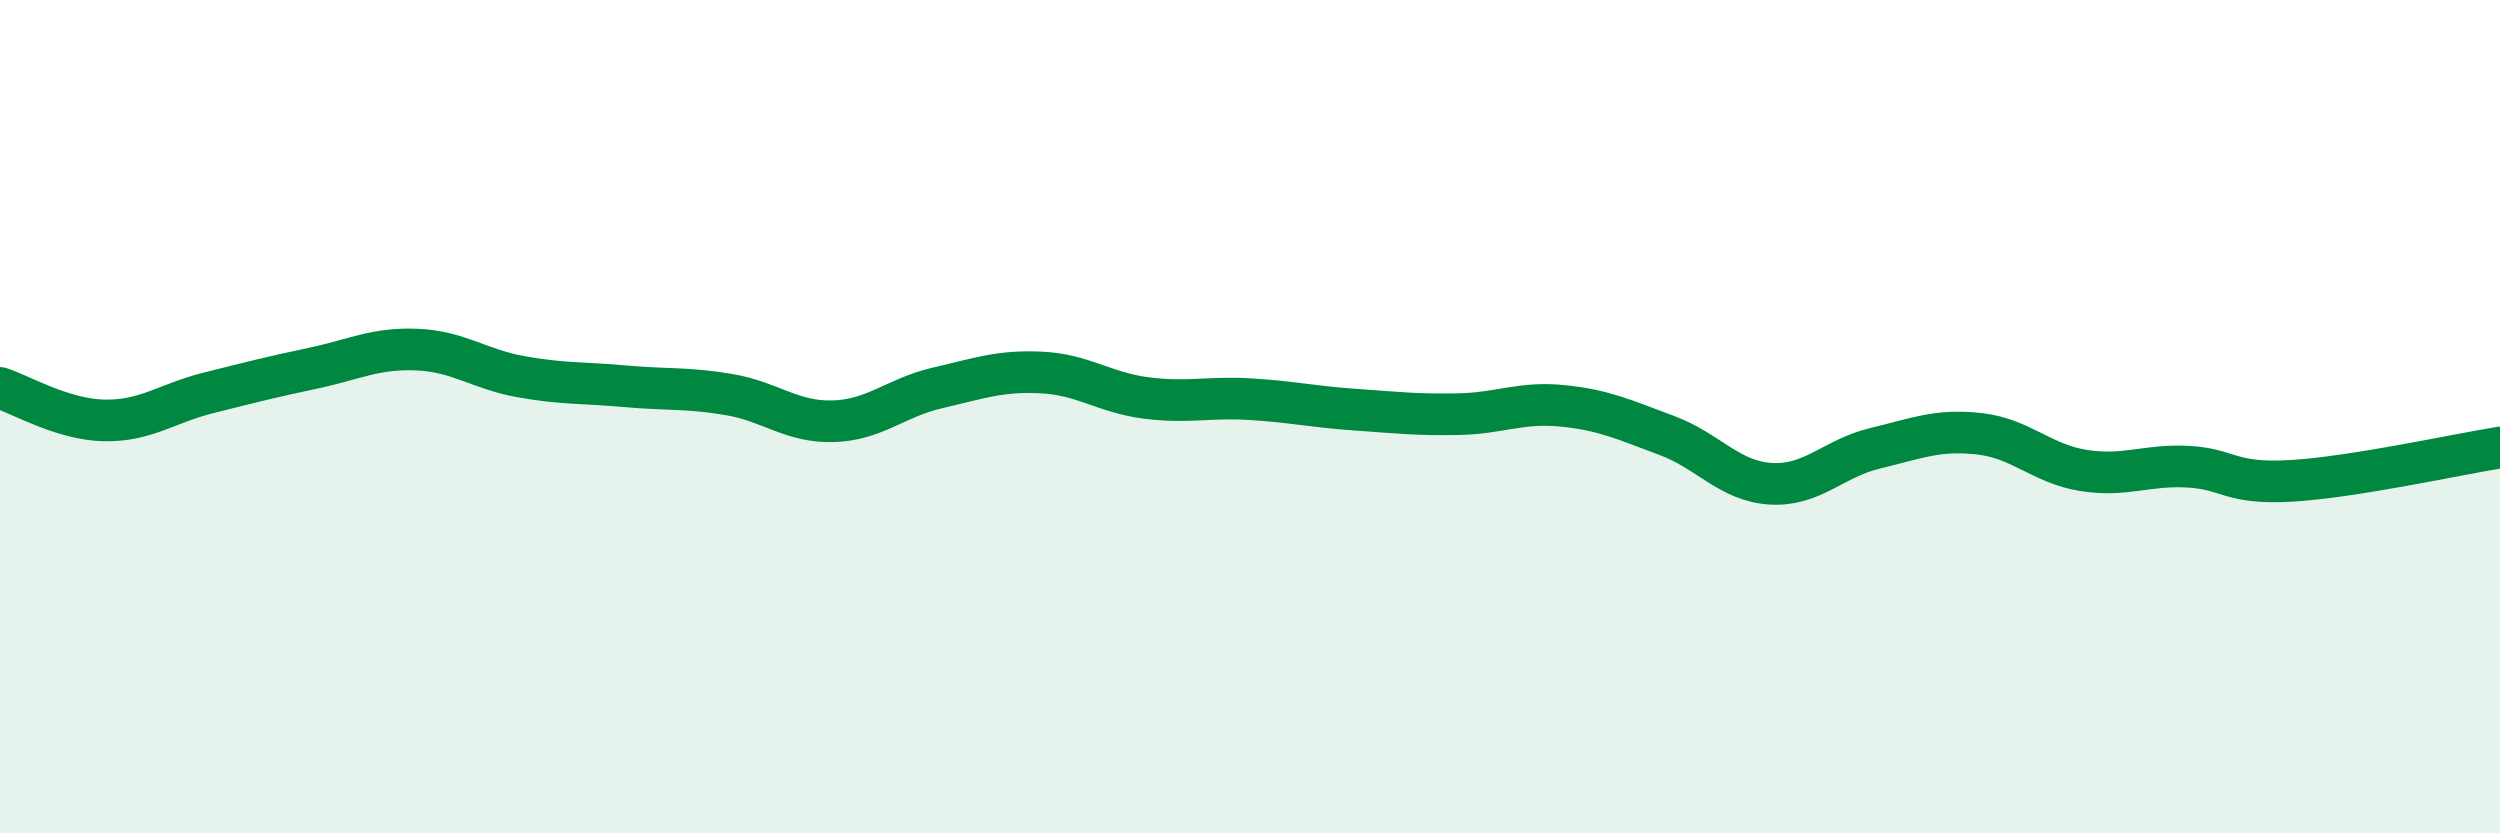
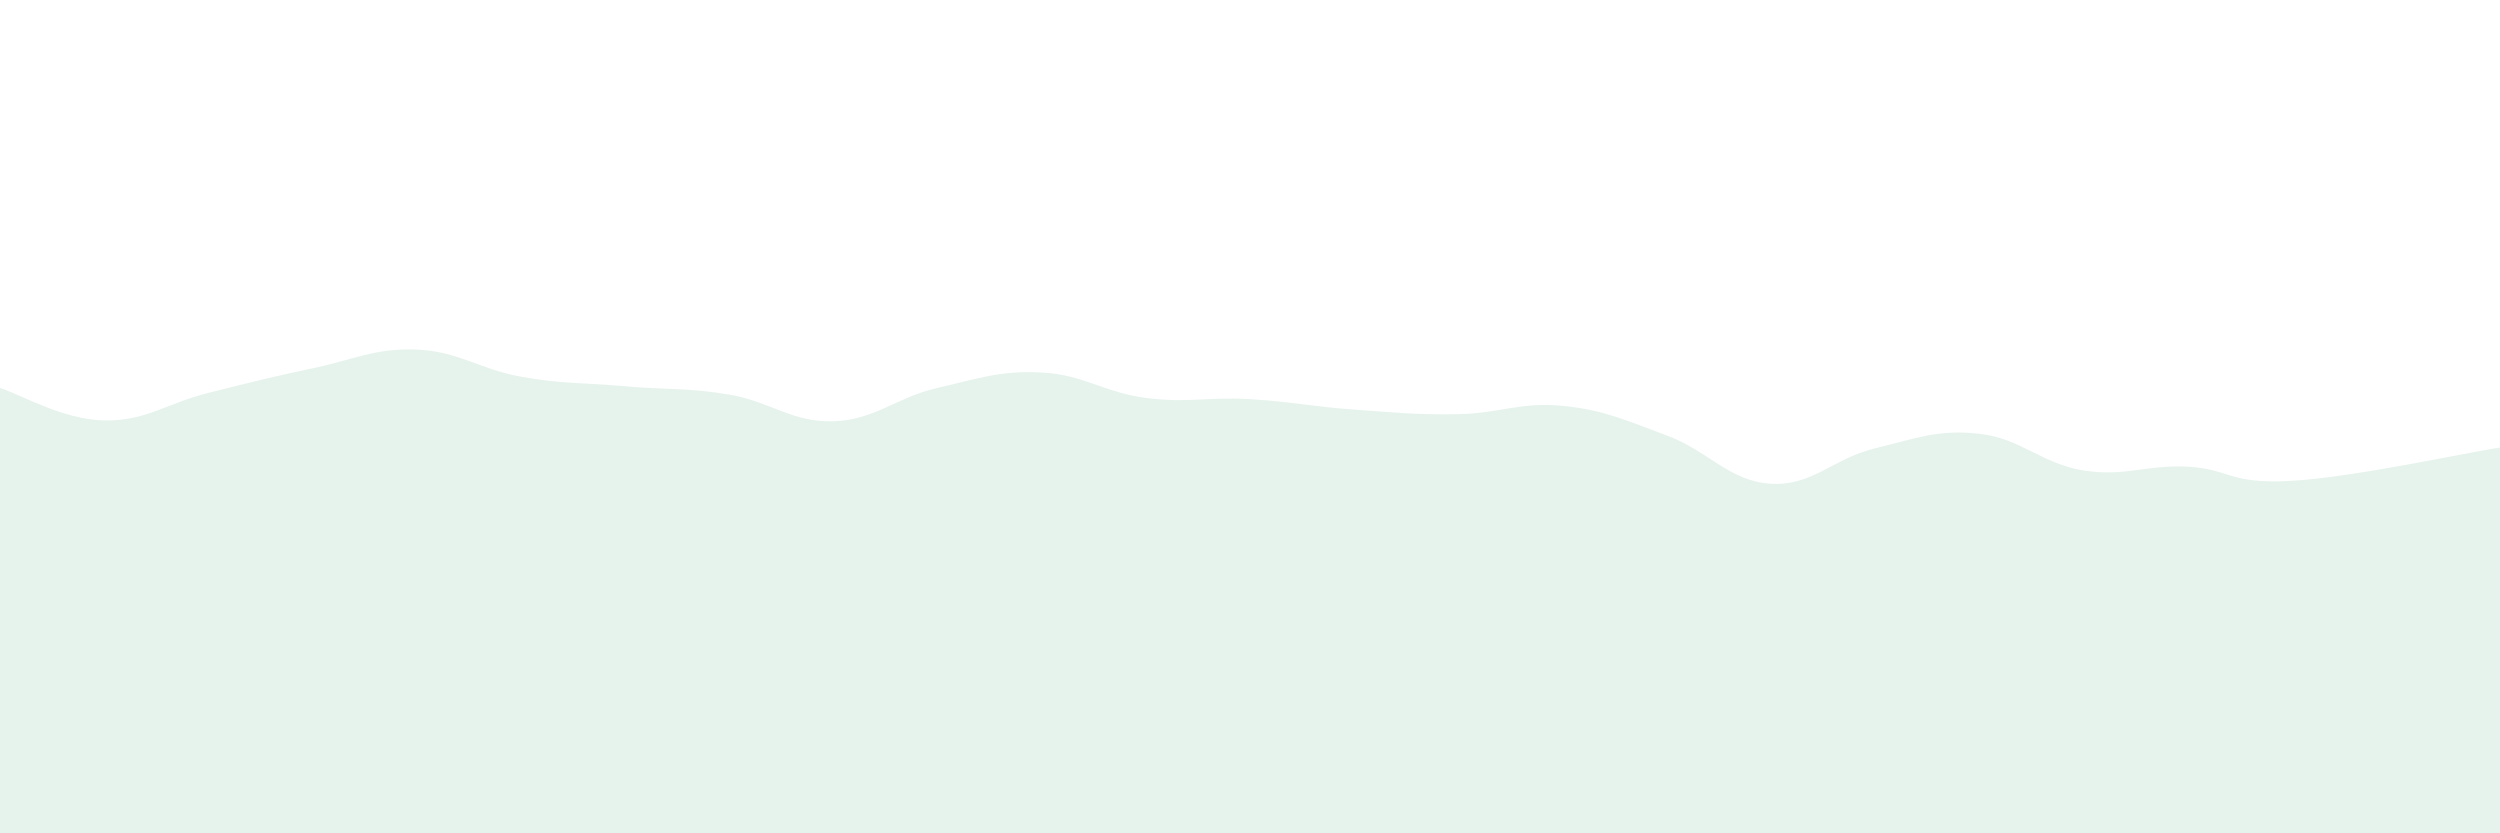
<svg xmlns="http://www.w3.org/2000/svg" width="60" height="20" viewBox="0 0 60 20">
  <path d="M 0,9.31 C 0.5,9.47 1.5,10.07 2.5,10.09 C 3.5,10.11 4,9.68 5,9.43 C 6,9.18 6.5,9.05 7.5,8.84 C 8.5,8.63 9,8.35 10,8.39 C 11,8.43 11.5,8.86 12.5,9.04 C 13.5,9.22 14,9.18 15,9.27 C 16,9.36 16.5,9.3 17.5,9.47 C 18.5,9.64 19,10.14 20,10.11 C 21,10.08 21.5,9.54 22.5,9.31 C 23.5,9.08 24,8.89 25,8.94 C 26,8.99 26.5,9.42 27.5,9.55 C 28.5,9.68 29,9.52 30,9.58 C 31,9.64 31.5,9.76 32.5,9.83 C 33.5,9.9 34,9.96 35,9.94 C 36,9.92 36.5,9.64 37.5,9.74 C 38.5,9.84 39,10.08 40,10.45 C 41,10.82 41.5,11.55 42.5,11.61 C 43.5,11.67 44,11 45,10.76 C 46,10.52 46.5,10.3 47.5,10.41 C 48.5,10.52 49,11.13 50,11.29 C 51,11.45 51.5,11.15 52.5,11.2 C 53.5,11.25 53.5,11.63 55,11.54 C 56.5,11.45 59,10.9 60,10.74L60 20L0 20Z" fill="#008740" opacity="0.1" stroke-linecap="round" stroke-linejoin="round" />
-   <path d="M 0,9.31 C 0.5,9.47 1.5,10.07 2.5,10.09 C 3.5,10.11 4,9.68 5,9.43 C 6,9.18 6.5,9.05 7.5,8.84 C 8.5,8.63 9,8.35 10,8.39 C 11,8.43 11.5,8.86 12.5,9.04 C 13.5,9.22 14,9.18 15,9.27 C 16,9.36 16.5,9.3 17.5,9.47 C 18.5,9.64 19,10.14 20,10.11 C 21,10.08 21.5,9.54 22.5,9.31 C 23.5,9.08 24,8.89 25,8.94 C 26,8.99 26.5,9.42 27.5,9.55 C 28.5,9.68 29,9.52 30,9.58 C 31,9.64 31.5,9.76 32.5,9.83 C 33.5,9.9 34,9.96 35,9.94 C 36,9.92 36.5,9.64 37.5,9.74 C 38.5,9.84 39,10.08 40,10.45 C 41,10.82 41.5,11.55 42.5,11.61 C 43.5,11.67 44,11 45,10.76 C 46,10.52 46.5,10.3 47.5,10.41 C 48.5,10.52 49,11.13 50,11.29 C 51,11.45 51.5,11.15 52.5,11.2 C 53.5,11.25 53.5,11.63 55,11.54 C 56.5,11.45 59,10.9 60,10.74" stroke="#008740" stroke-width="1" fill="none" stroke-linecap="round" stroke-linejoin="round" />
</svg>